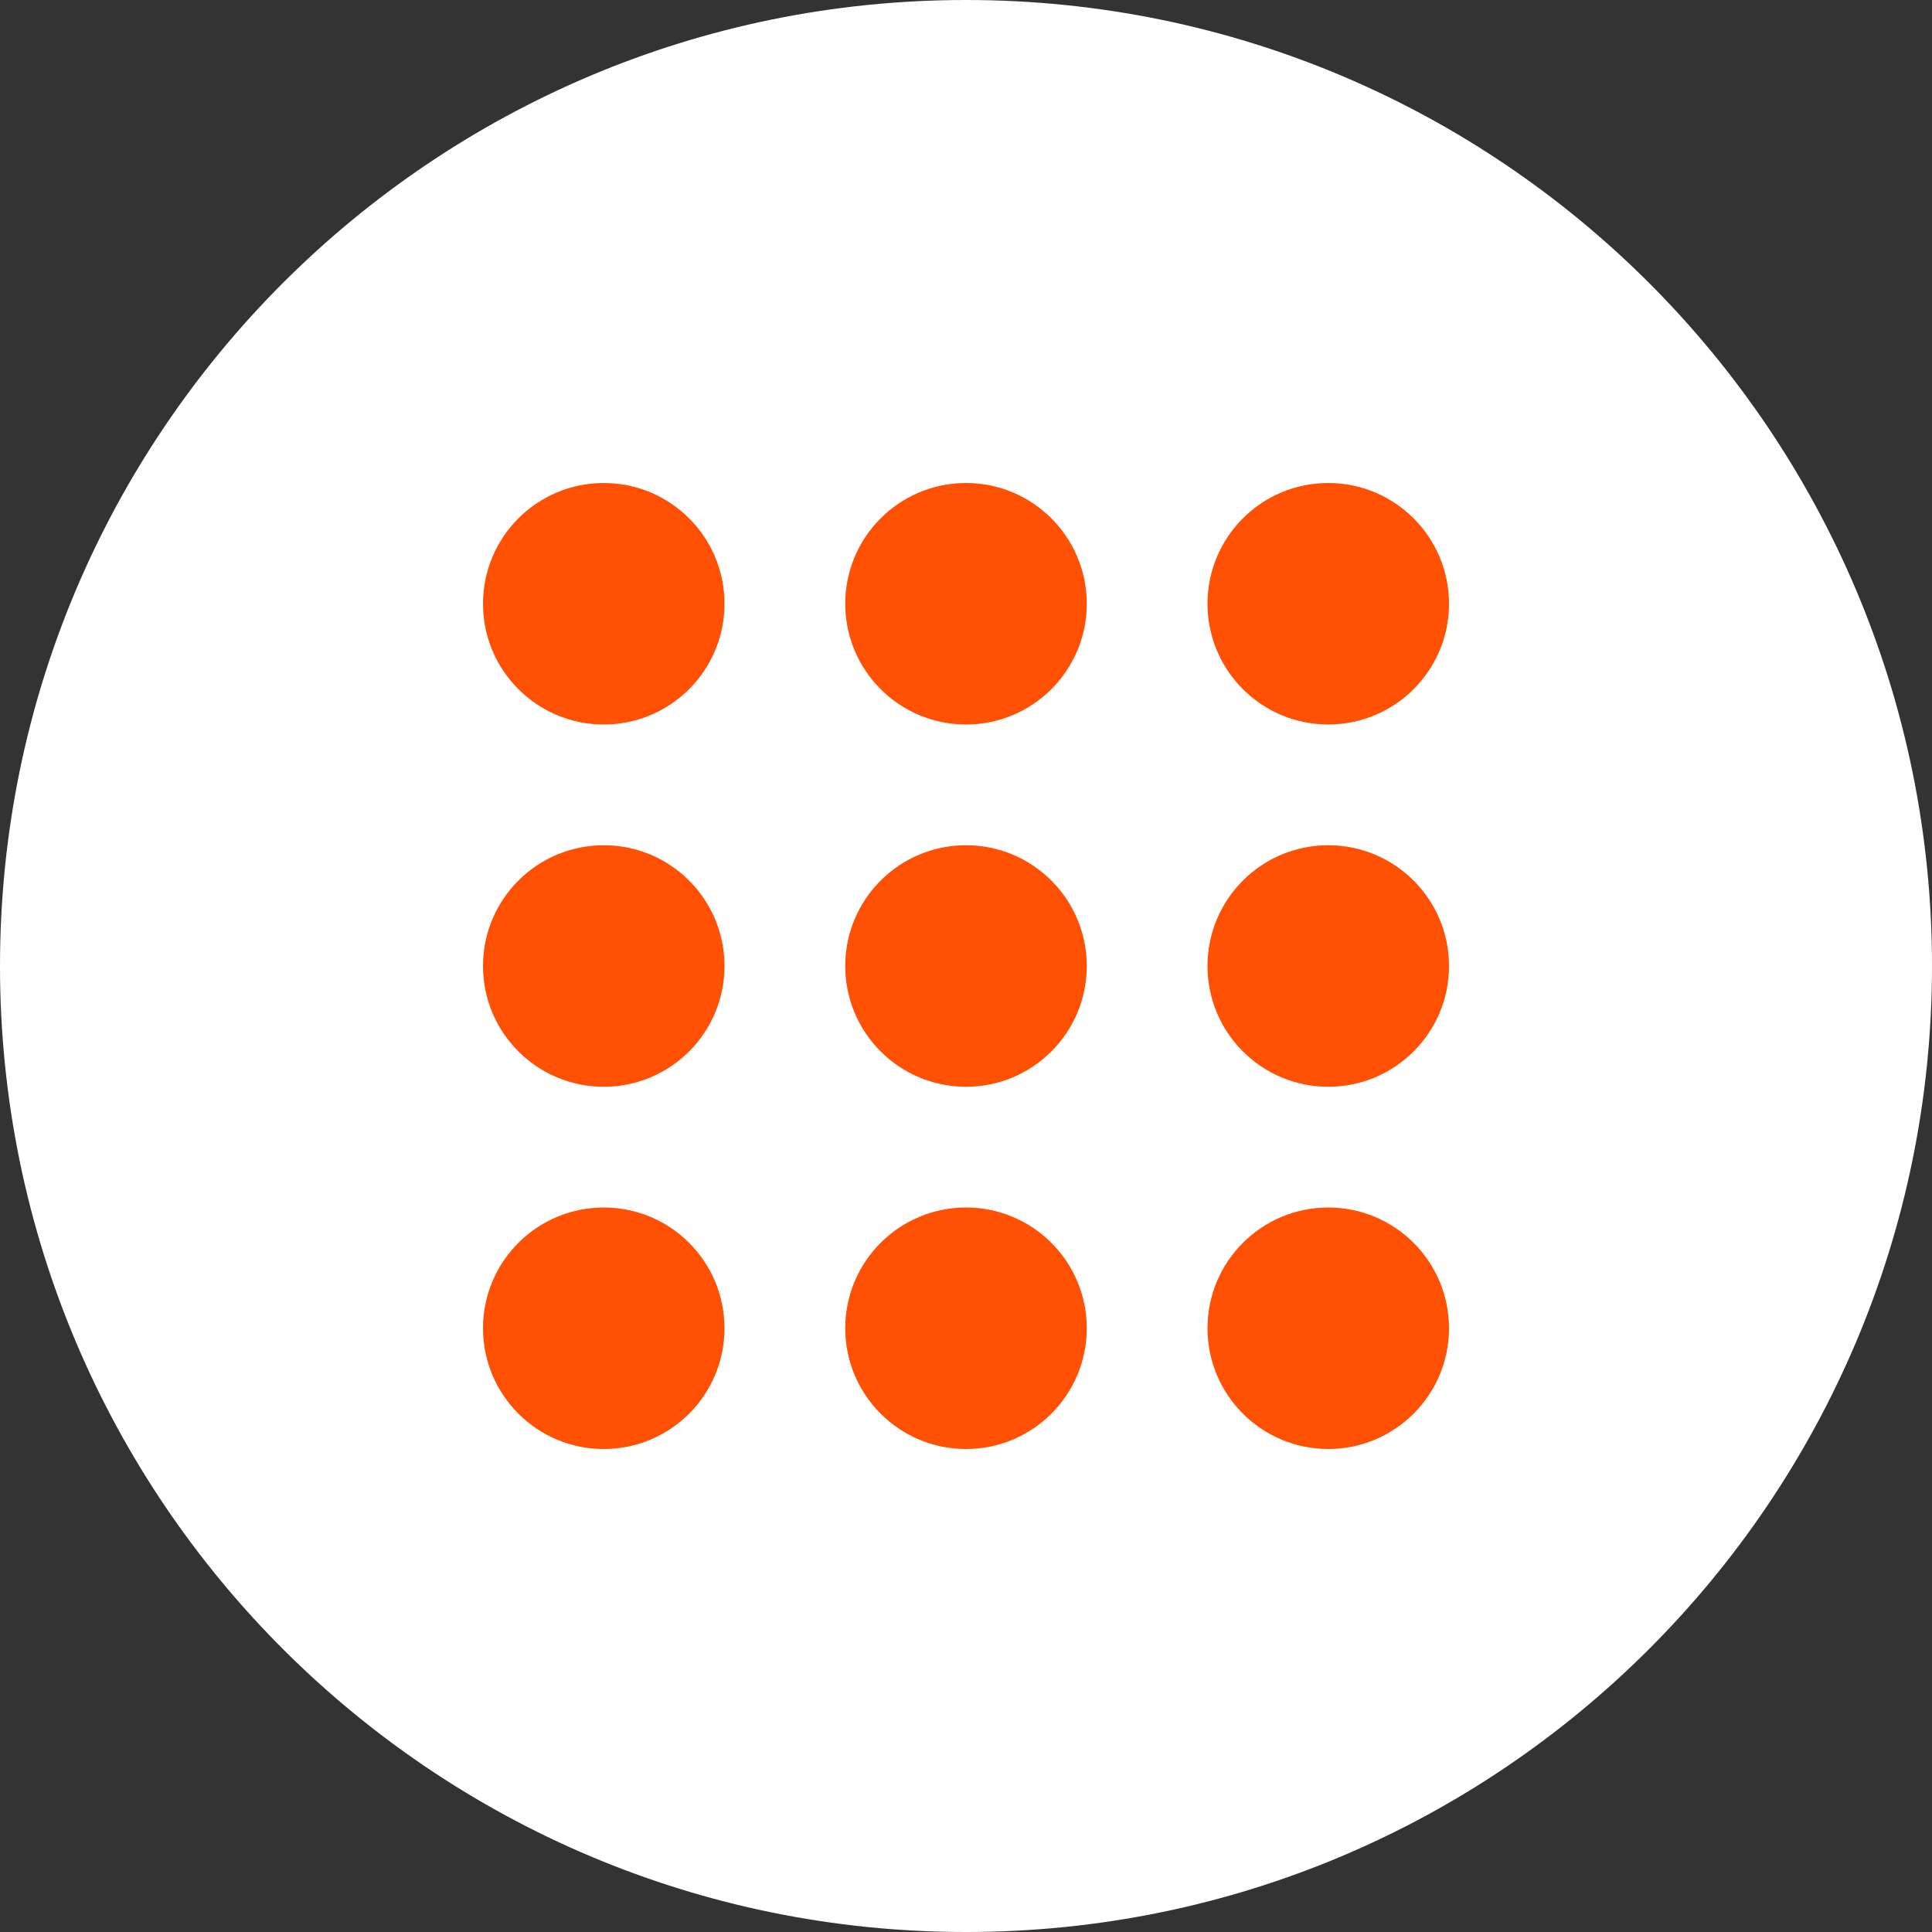
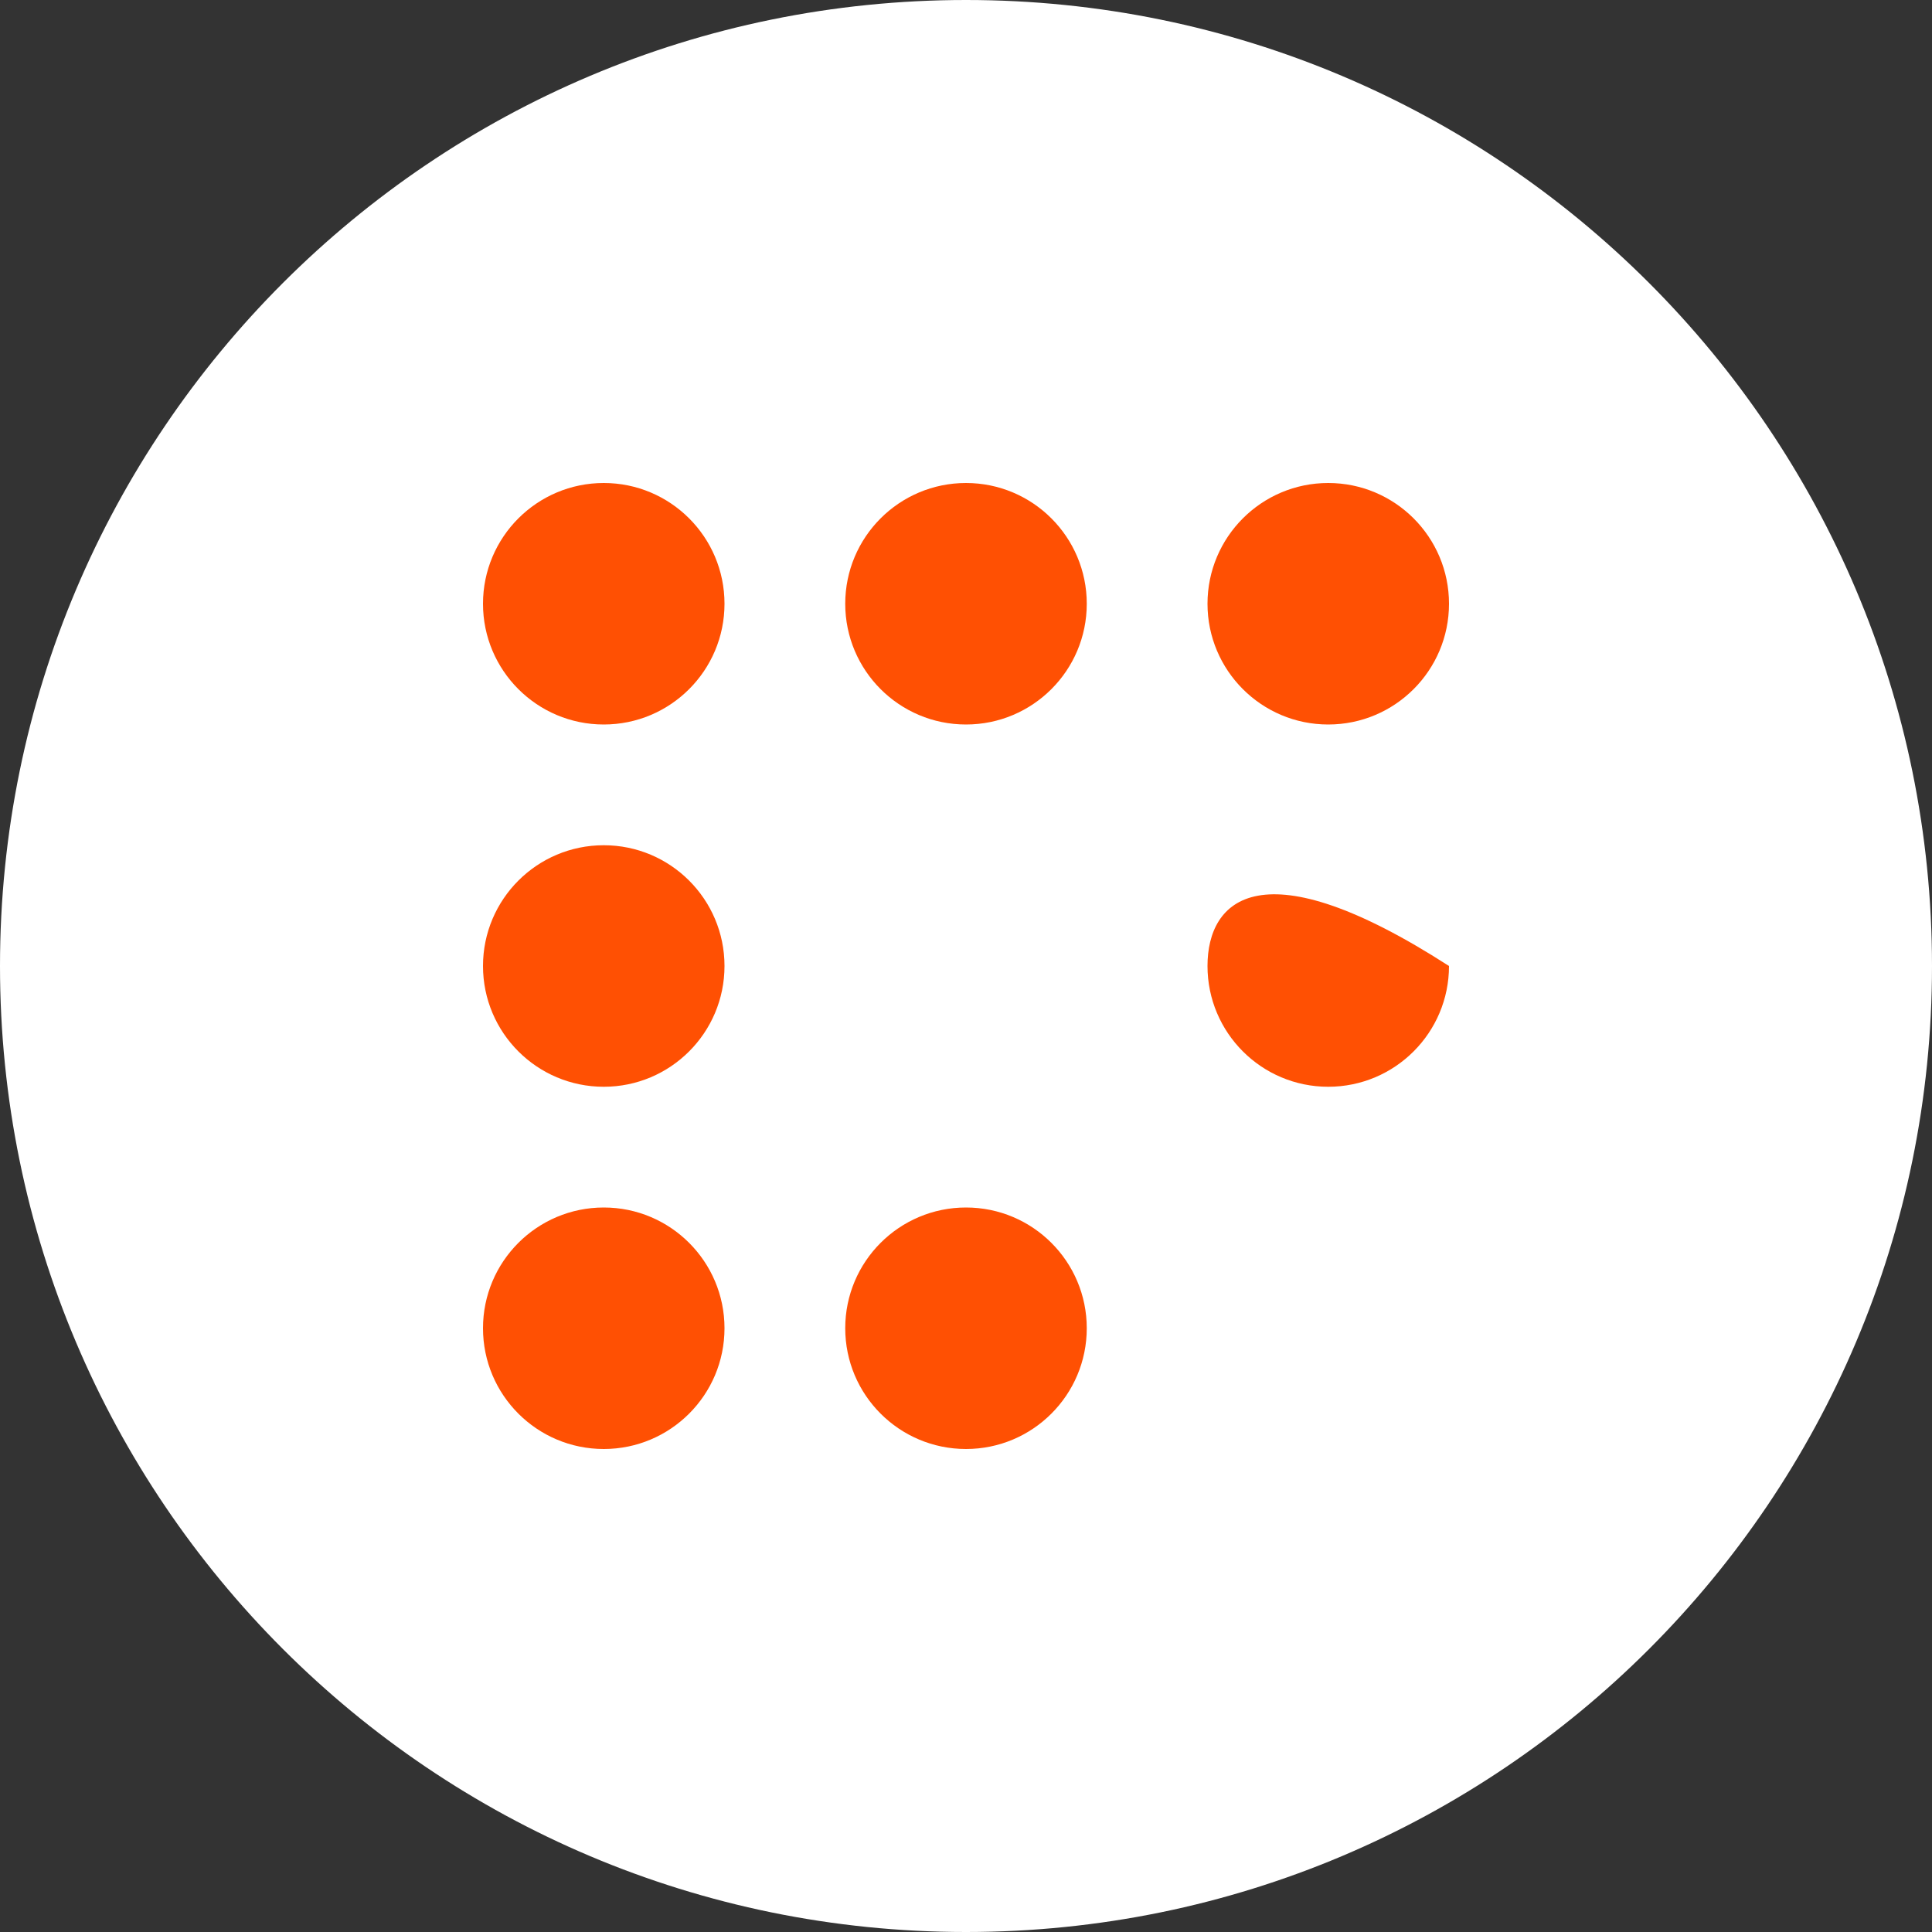
<svg xmlns="http://www.w3.org/2000/svg" width="71" height="71" viewBox="0 0 71 71" fill="none">
  <rect x="0" y="0" width="71" height="71" fill="#333333" stroke="none" />
  <g clip-path="url(#clip0_13_18)">
    <path d="M35.5 71C55.106 71 71 55.106 71 35.5C71 15.894 55.106 0 35.5 0C15.894 0 0 15.894 0 35.5C0 55.106 15.894 71 35.5 71Z" fill="white" />
    <path d="M22.188 26.625C24.638 26.625 26.625 24.638 26.625 22.188C26.625 19.737 24.638 17.75 22.188 17.75C19.737 17.75 17.75 19.737 17.75 22.188C17.75 24.638 19.737 26.625 22.188 26.625Z" fill="#FF5003" />
    <path d="M35.5 26.625C37.951 26.625 39.938 24.638 39.938 22.188C39.938 19.737 37.951 17.75 35.5 17.75C33.049 17.75 31.062 19.737 31.062 22.188C31.062 24.638 33.049 26.625 35.5 26.625Z" fill="#FF5003" />
    <path d="M48.812 26.625C51.263 26.625 53.25 24.638 53.25 22.188C53.25 19.737 51.263 17.75 48.812 17.75C46.362 17.75 44.375 19.737 44.375 22.188C44.375 24.638 46.362 26.625 48.812 26.625Z" fill="#FF5003" />
    <path d="M22.188 39.938C24.638 39.938 26.625 37.951 26.625 35.5C26.625 33.049 24.638 31.062 22.188 31.062C19.737 31.062 17.75 33.049 17.75 35.5C17.75 37.951 19.737 39.938 22.188 39.938Z" fill="#FF5003" />
-     <path d="M35.5 39.938C37.951 39.938 39.938 37.951 39.938 35.5C39.938 33.049 37.951 31.062 35.5 31.062C33.049 31.062 31.062 33.049 31.062 35.5C31.062 37.951 33.049 39.938 35.5 39.938Z" fill="#FF5003" />
-     <path d="M48.812 39.938C51.263 39.938 53.25 37.951 53.25 35.5C53.25 33.049 51.263 31.062 48.812 31.062C46.362 31.062 44.375 33.049 44.375 35.5C44.375 37.951 46.362 39.938 48.812 39.938Z" fill="#FF5003" />
+     <path d="M48.812 39.938C51.263 39.938 53.25 37.951 53.25 35.5C46.362 31.062 44.375 33.049 44.375 35.5C44.375 37.951 46.362 39.938 48.812 39.938Z" fill="#FF5003" />
    <path d="M22.188 53.25C24.638 53.25 26.625 51.263 26.625 48.812C26.625 46.362 24.638 44.375 22.188 44.375C19.737 44.375 17.75 46.362 17.75 48.812C17.75 51.263 19.737 53.25 22.188 53.25Z" fill="#FF5003" />
    <path d="M35.5 53.25C37.951 53.25 39.938 51.263 39.938 48.812C39.938 46.362 37.951 44.375 35.5 44.375C33.049 44.375 31.062 46.362 31.062 48.812C31.062 51.263 33.049 53.25 35.5 53.25Z" fill="#FF5003" />
-     <path d="M48.812 53.25C51.263 53.25 53.25 51.263 53.25 48.812C53.25 46.362 51.263 44.375 48.812 44.375C46.362 44.375 44.375 46.362 44.375 48.812C44.375 51.263 46.362 53.25 48.812 53.25Z" fill="#FF5003" />
  </g>
  <defs>
    <clipPath id="clip0_13_18">
      <rect width="71" height="71" fill="white" />
    </clipPath>
  </defs>
</svg>